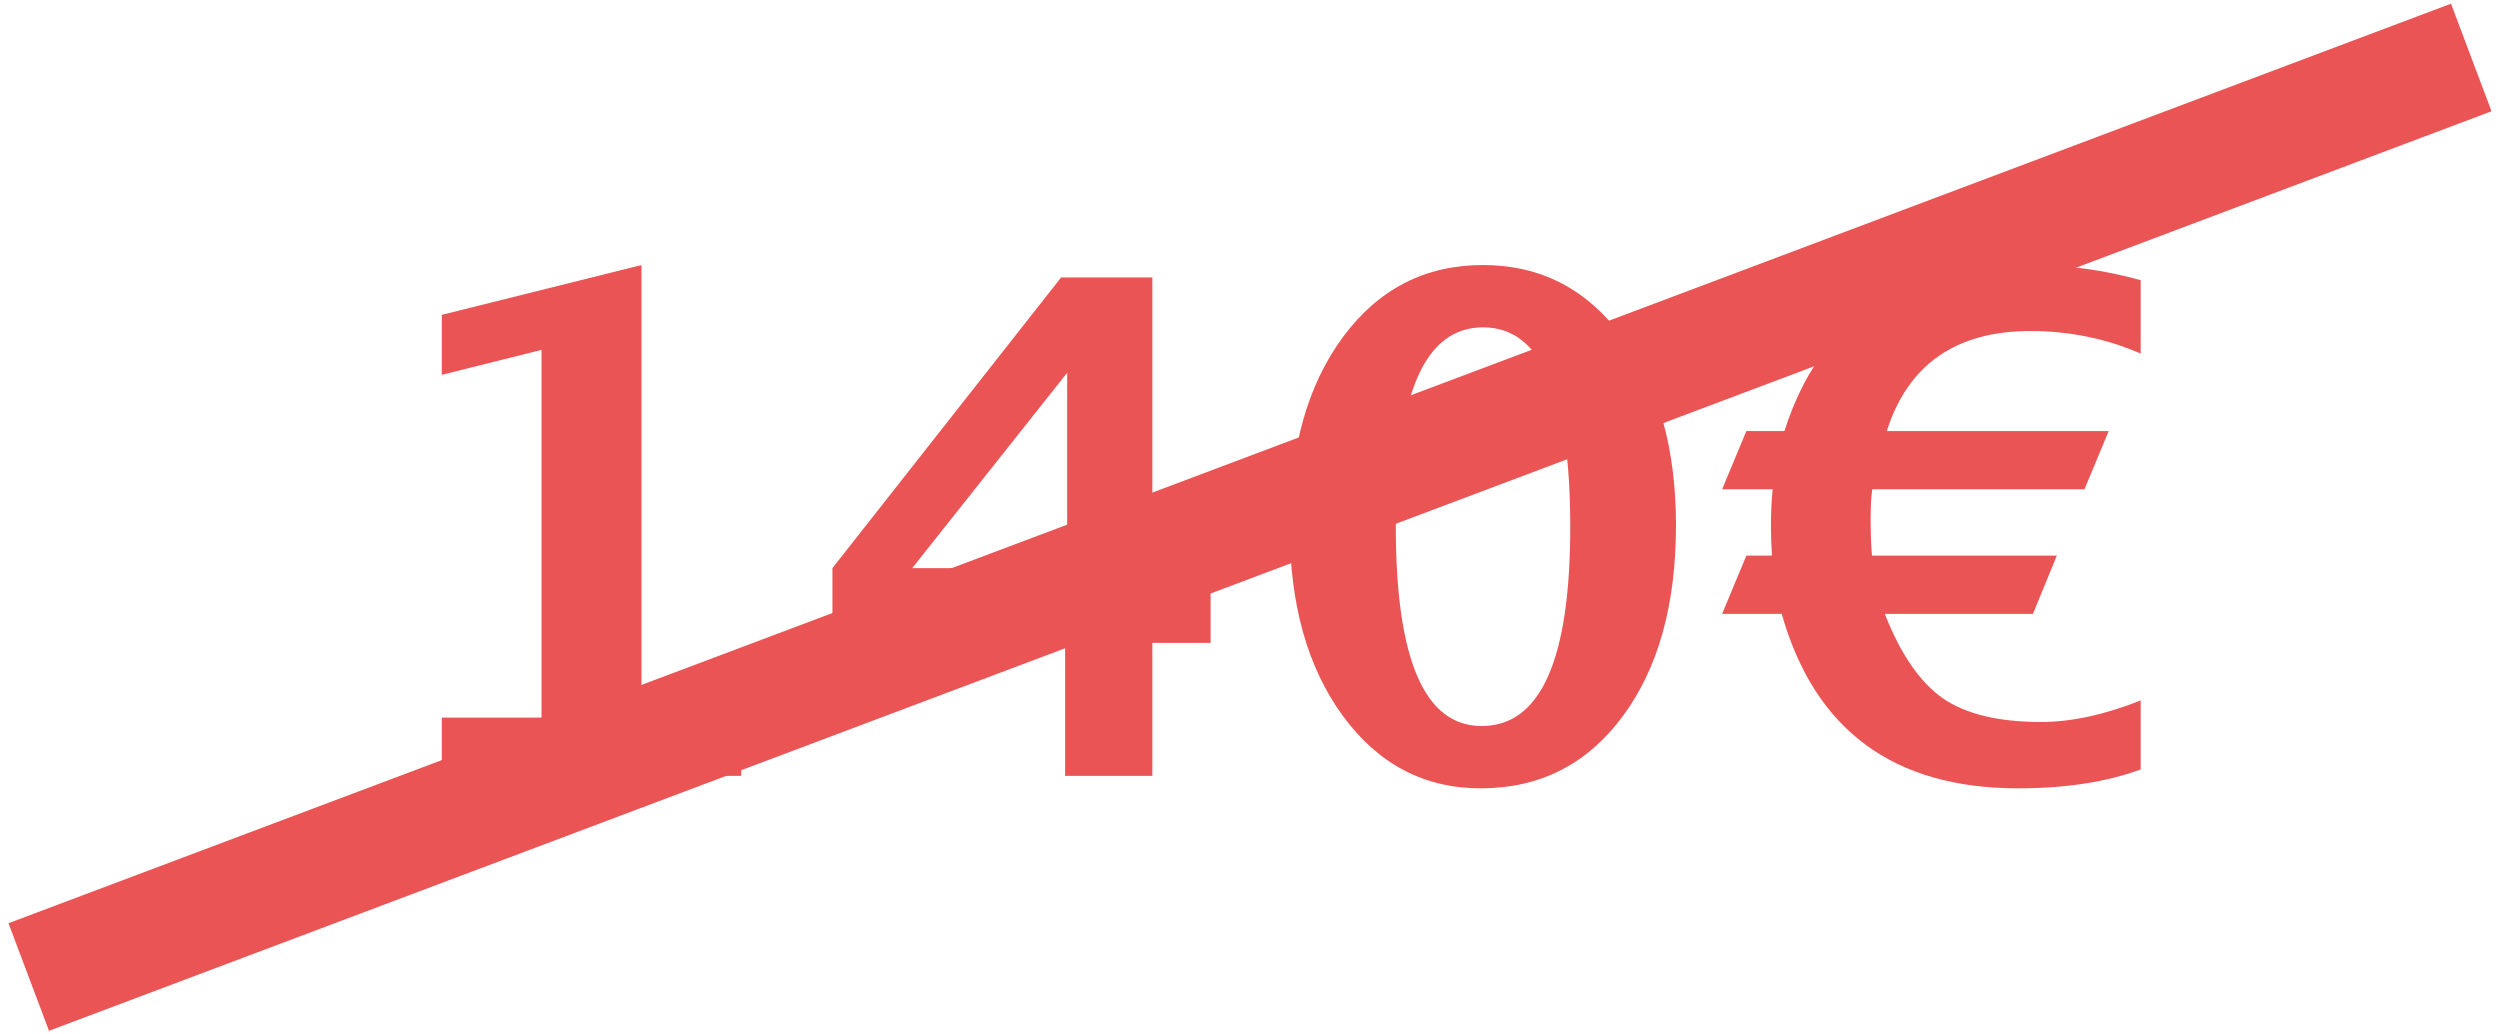
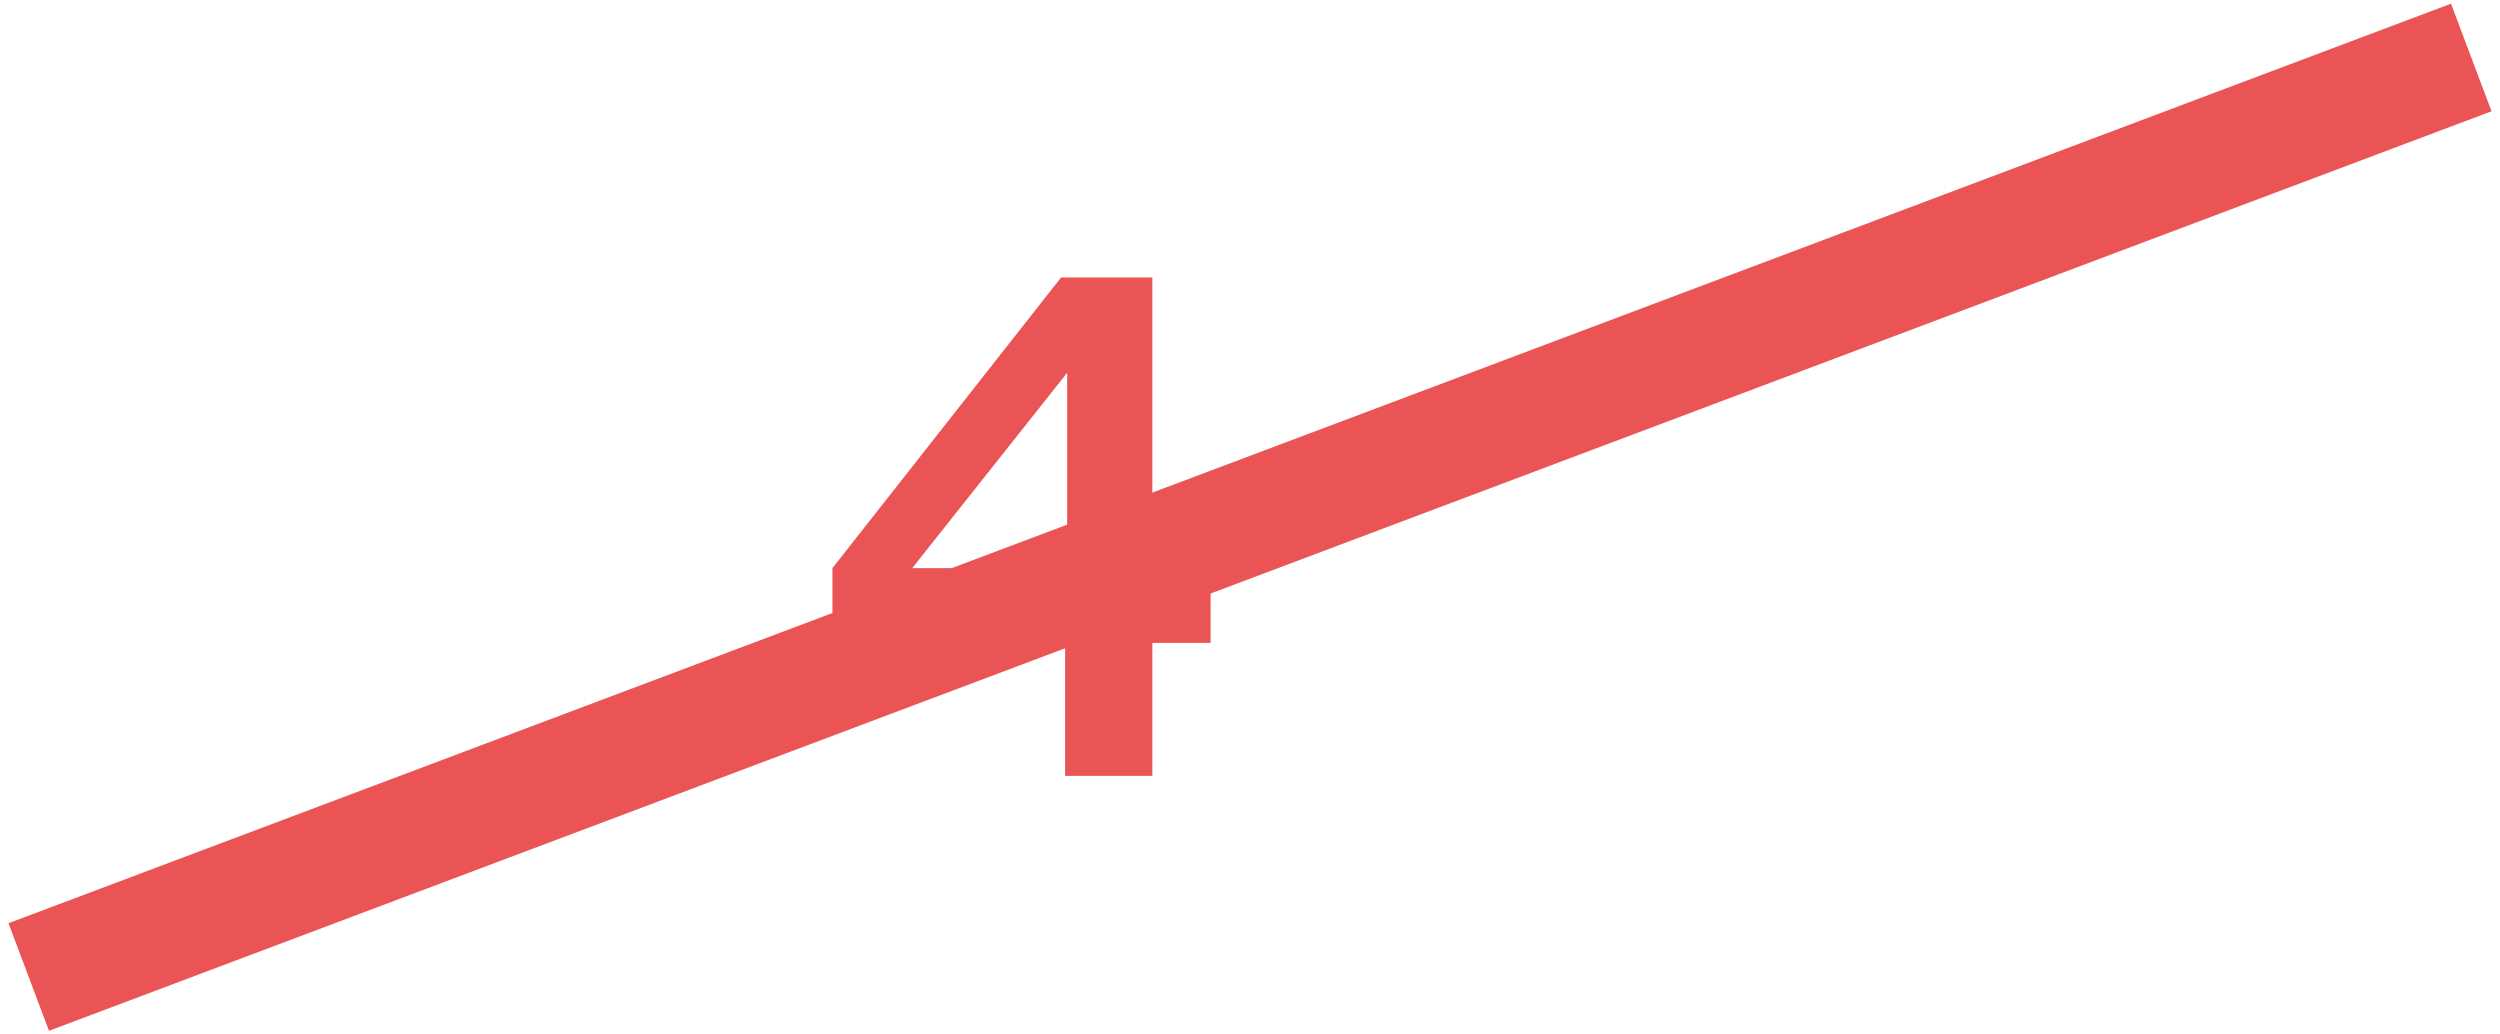
<svg xmlns="http://www.w3.org/2000/svg" width="87" height="36" viewBox="0 0 87 36" fill="none">
-   <path d="M15.375 27V24.973H18.844V12.176L15.375 13.043V10.957L22.324 9.223V24.973H25.793V27H15.375Z" fill="#EA5454" />
  <path d="M37.066 27V22.371H28.969V19.77L36.926 9.656H40.102V19.77H42.129V22.371H40.102V27H37.066ZM31.746 19.77H37.137V12.973L31.746 19.77Z" fill="#EA5454" />
-   <path d="M51.527 27.434C49.559 27.434 47.957 26.59 46.723 24.902C45.496 23.215 44.883 21.023 44.883 18.328C44.883 15.602 45.5 13.402 46.734 11.73C47.969 10.059 49.594 9.223 51.609 9.223C53.609 9.223 55.227 10.059 56.461 11.73C57.703 13.395 58.324 15.578 58.324 18.281C58.324 21.055 57.703 23.273 56.461 24.938C55.227 26.602 53.582 27.434 51.527 27.434ZM51.562 25.266C53.617 25.266 54.645 22.953 54.645 18.328C54.645 13.703 53.633 11.391 51.609 11.391C49.586 11.391 48.574 13.699 48.574 18.316C48.574 22.949 49.57 25.266 51.562 25.266Z" fill="#EA5454" />
-   <path d="M59.93 21.363L60.773 19.336H61.664C61.641 18.977 61.629 18.629 61.629 18.293C61.629 17.84 61.648 17.418 61.688 17.027H59.93L60.773 15H62.098C63.332 11.141 66.113 9.211 70.441 9.211C71.863 9.211 73.215 9.391 74.496 9.75V12.305C73.293 11.781 72.016 11.52 70.664 11.52C68.07 11.52 66.402 12.68 65.66 15H73.383L72.539 17.027H65.156C65.117 17.277 65.098 17.613 65.098 18.035C65.098 18.52 65.113 18.953 65.144 19.336H71.578L70.746 21.363H65.59C66.144 22.77 66.82 23.75 67.617 24.305C68.414 24.852 69.551 25.125 71.027 25.125C72.082 25.125 73.238 24.875 74.496 24.375V26.777C73.301 27.215 71.879 27.434 70.231 27.434C65.894 27.434 63.152 25.41 62.004 21.363H59.93Z" fill="#EA5454" />
  <path fill-rule="evenodd" clip-rule="evenodd" d="M86.705 3.872L1.705 35.872L0.295 32.128L85.295 0.128L86.705 3.872Z" fill="#EA5454" />
</svg>